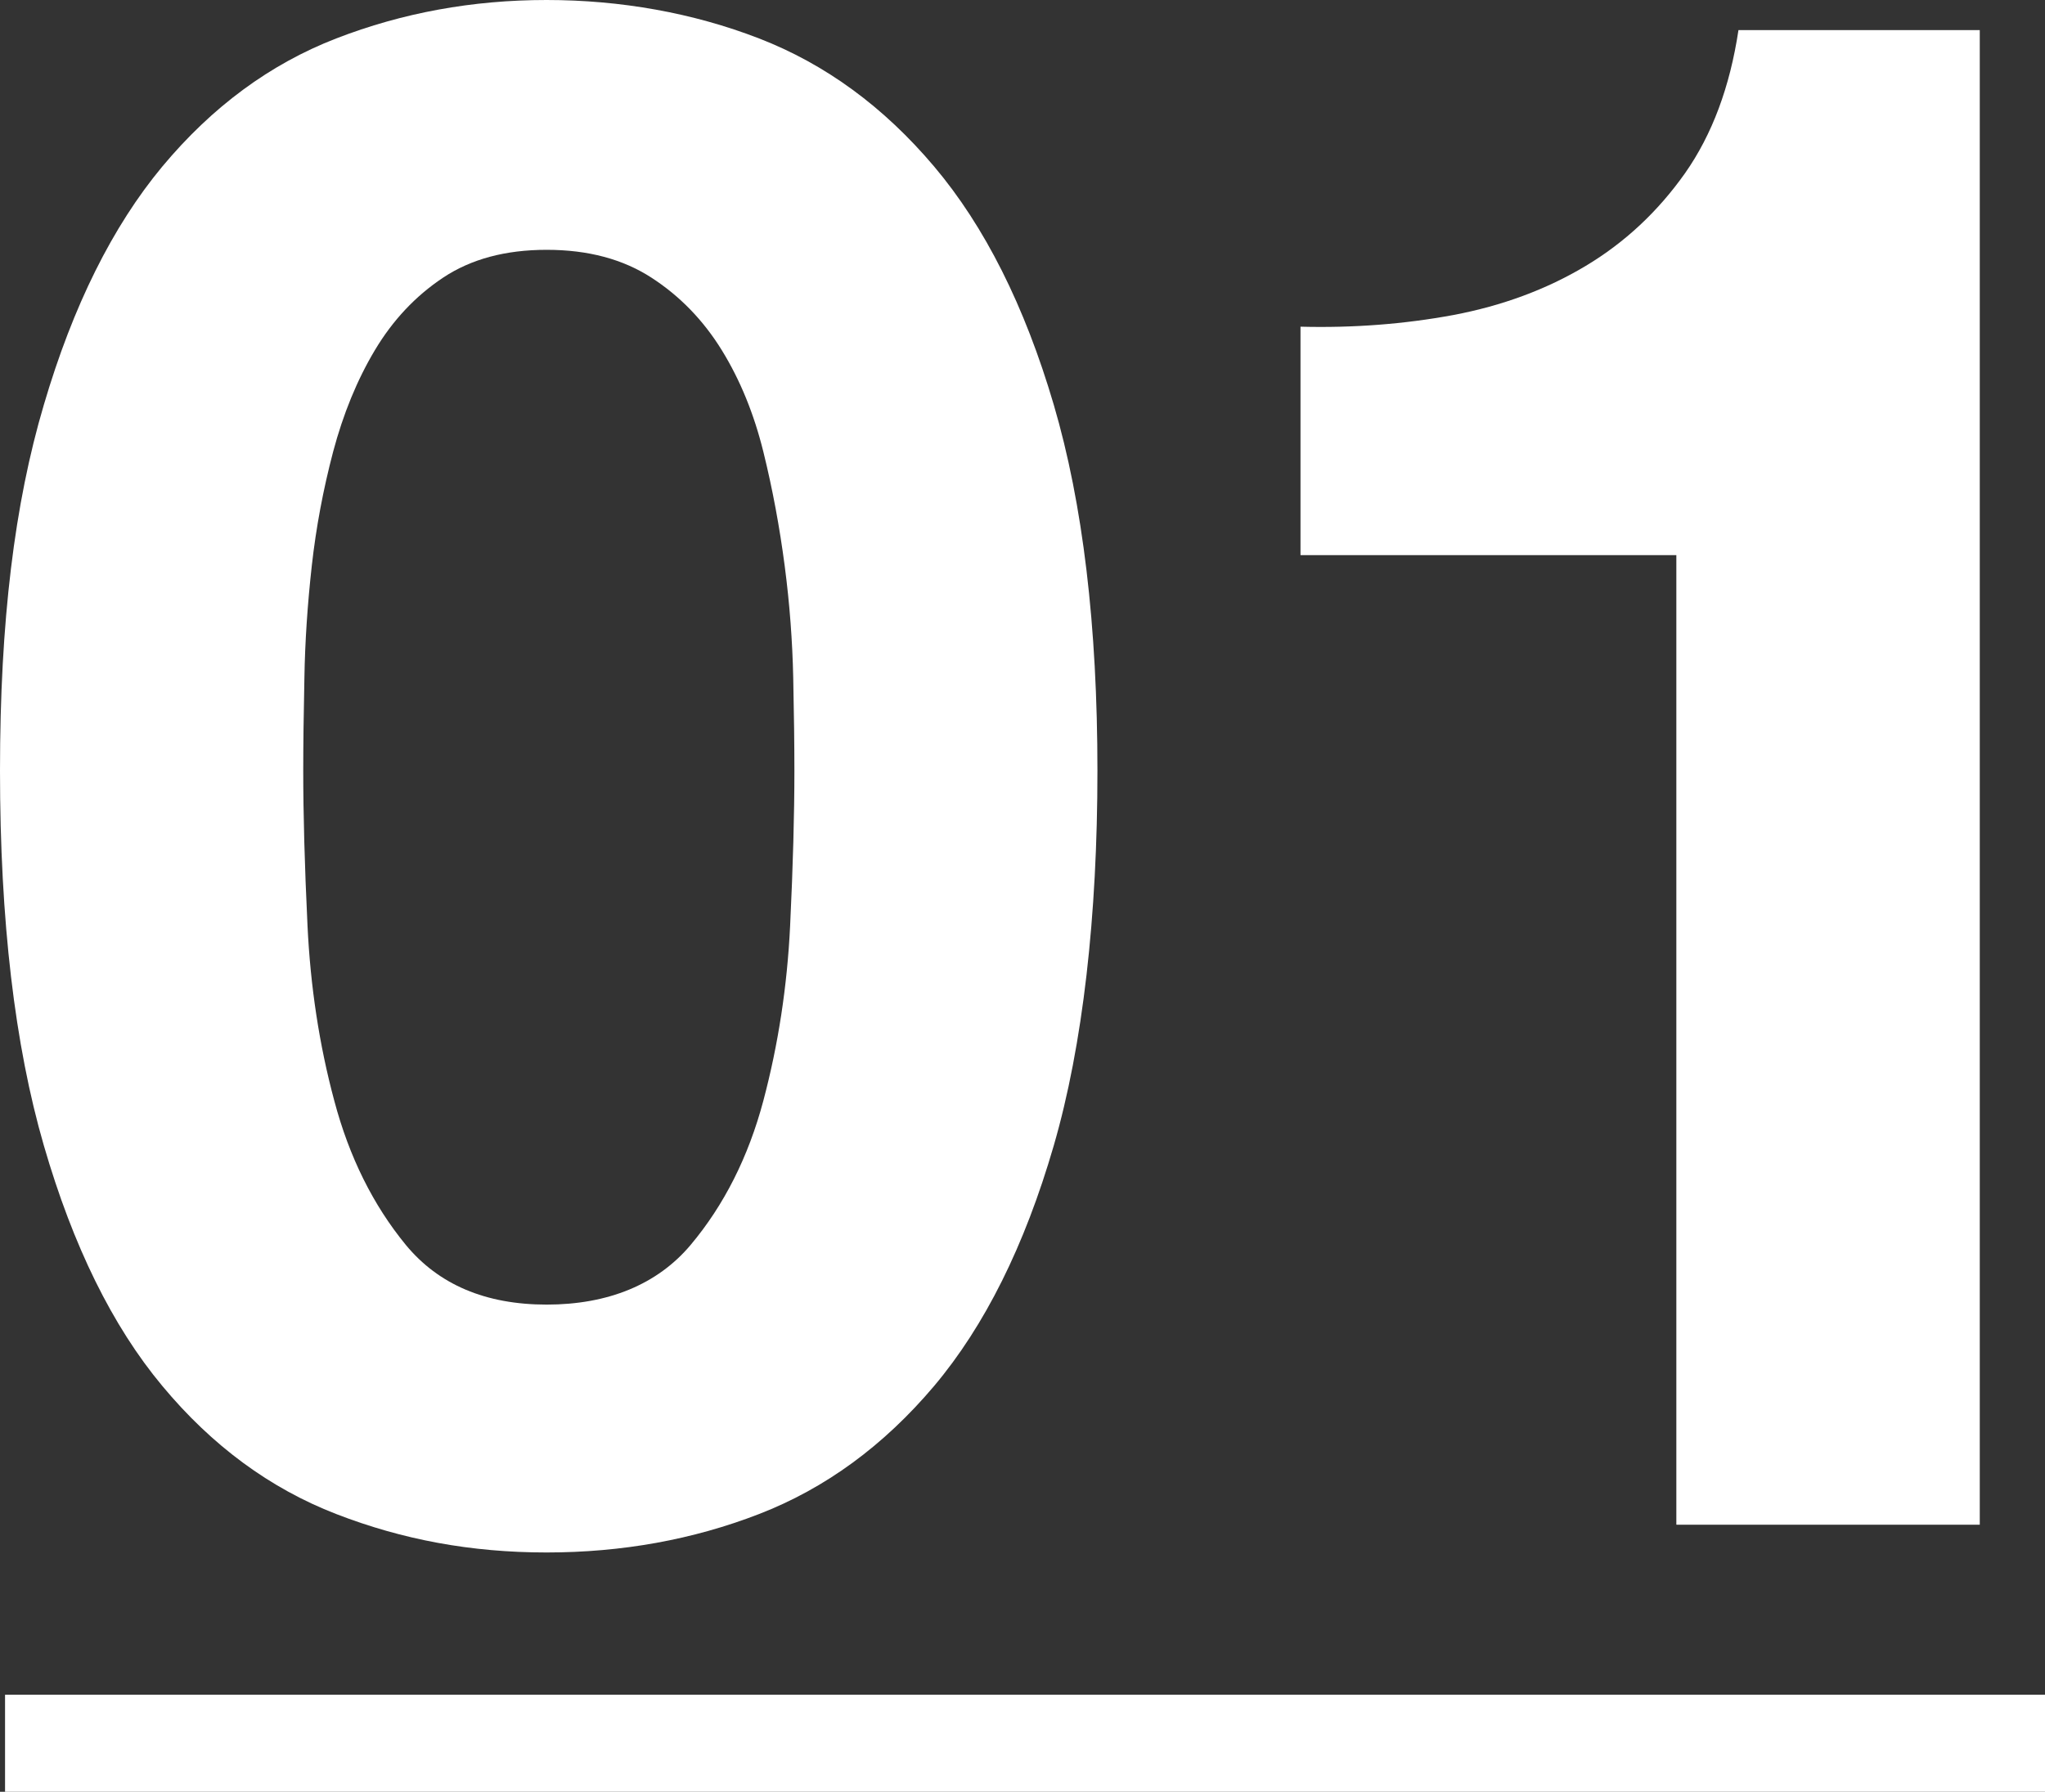
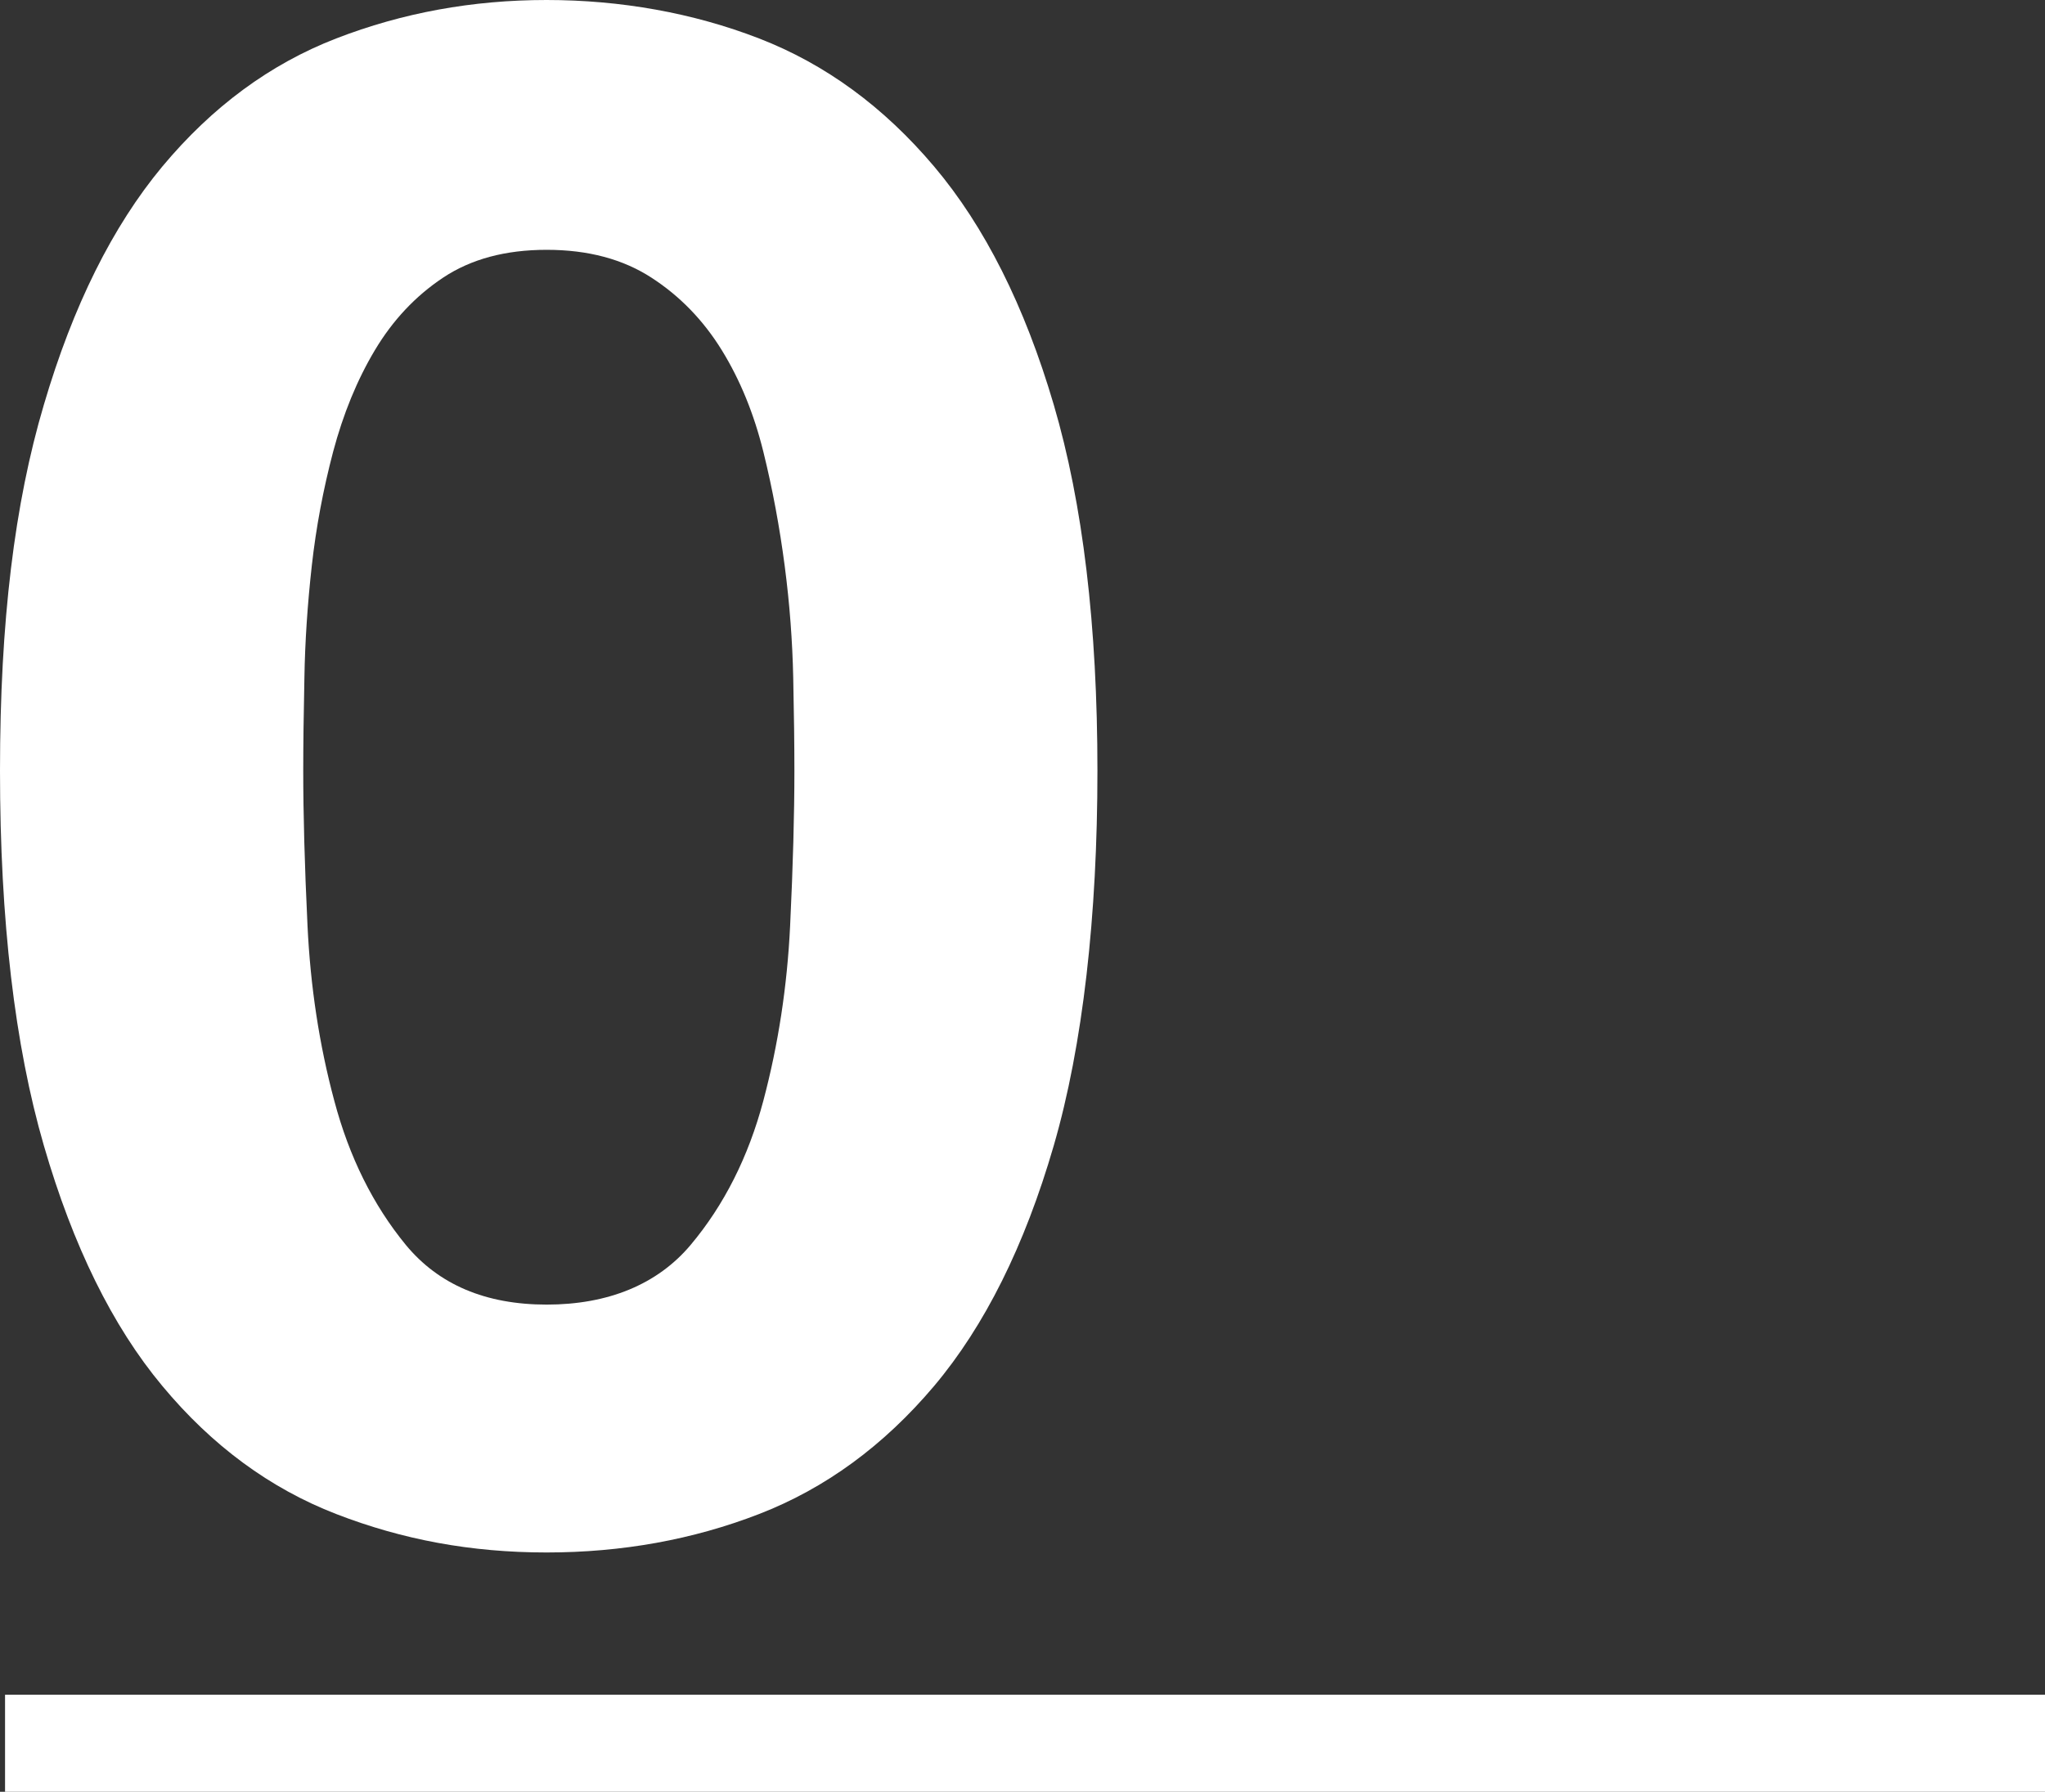
<svg xmlns="http://www.w3.org/2000/svg" id="_レイヤー_2" width="105.34" height="92.31" viewBox="0 0 105.34 92.31">
  <rect x="0" y="0" width="105.34" height="92.31" fill="#333333" stroke="none" />
  <defs>
    <style>.cls-1{fill:#fff;}.cls-2{fill:none;stroke:#fff;stroke-miterlimit:10;stroke-width:5px;}</style>
  </defs>
  <g id="_コンテンツ">
    <path class="cls-1" d="M2.26,20.85c1.5-5.1,3.54-9.19,6.1-12.27,2.57-3.08,5.55-5.28,8.96-6.6s7.02-1.98,10.83-1.98,7.54.66,10.95,1.98,6.42,3.52,9.02,6.6c2.6,3.08,4.66,7.17,6.16,12.27,1.5,5.1,2.25,11.38,2.25,18.86s-.75,14.14-2.25,19.31c-1.5,5.17-3.56,9.29-6.16,12.38-2.6,3.08-5.61,5.28-9.02,6.6-3.41,1.32-7.06,1.98-10.95,1.98s-7.42-.66-10.83-1.98c-3.41-1.32-6.4-3.52-8.96-6.6-2.57-3.08-4.6-7.21-6.1-12.38-1.5-5.17-2.26-11.6-2.26-19.31s.75-13.77,2.26-18.86ZM15.84,47.69c.15,3.12.6,6.12,1.38,9.02.77,2.9,2,5.37,3.68,7.42,1.69,2.05,4.11,3.08,7.26,3.08s5.7-1.03,7.42-3.08c1.72-2.05,2.97-4.53,3.74-7.42.77-2.9,1.23-5.9,1.38-9.02.15-3.12.22-5.77.22-7.98,0-1.32-.02-2.92-.06-4.79-.04-1.87-.18-3.79-.44-5.77-.26-1.98-.62-3.94-1.1-5.88-.48-1.94-1.19-3.69-2.14-5.23-.95-1.54-2.16-2.79-3.63-3.74-1.47-.95-3.26-1.43-5.39-1.43s-3.9.48-5.33,1.43c-1.43.95-2.6,2.2-3.52,3.74-.92,1.54-1.63,3.28-2.15,5.23-.51,1.94-.88,3.9-1.1,5.88s-.35,3.91-.38,5.77c-.04,1.87-.06,3.47-.06,4.79,0,2.2.07,4.86.22,7.98Z" />
-     <path class="cls-1" d="M86.35,78.54V28.6h-19.36v-11.77c2.71.07,5.33-.13,7.87-.6,2.53-.48,4.8-1.32,6.82-2.53,2.02-1.21,3.72-2.8,5.12-4.78,1.39-1.98,2.31-4.44,2.75-7.37h12.43v77h-15.62Z" />
    <line class="cls-2" x1=".26" y1="89.81" x2="105.34" y2="89.81" />
  </g>
</svg>